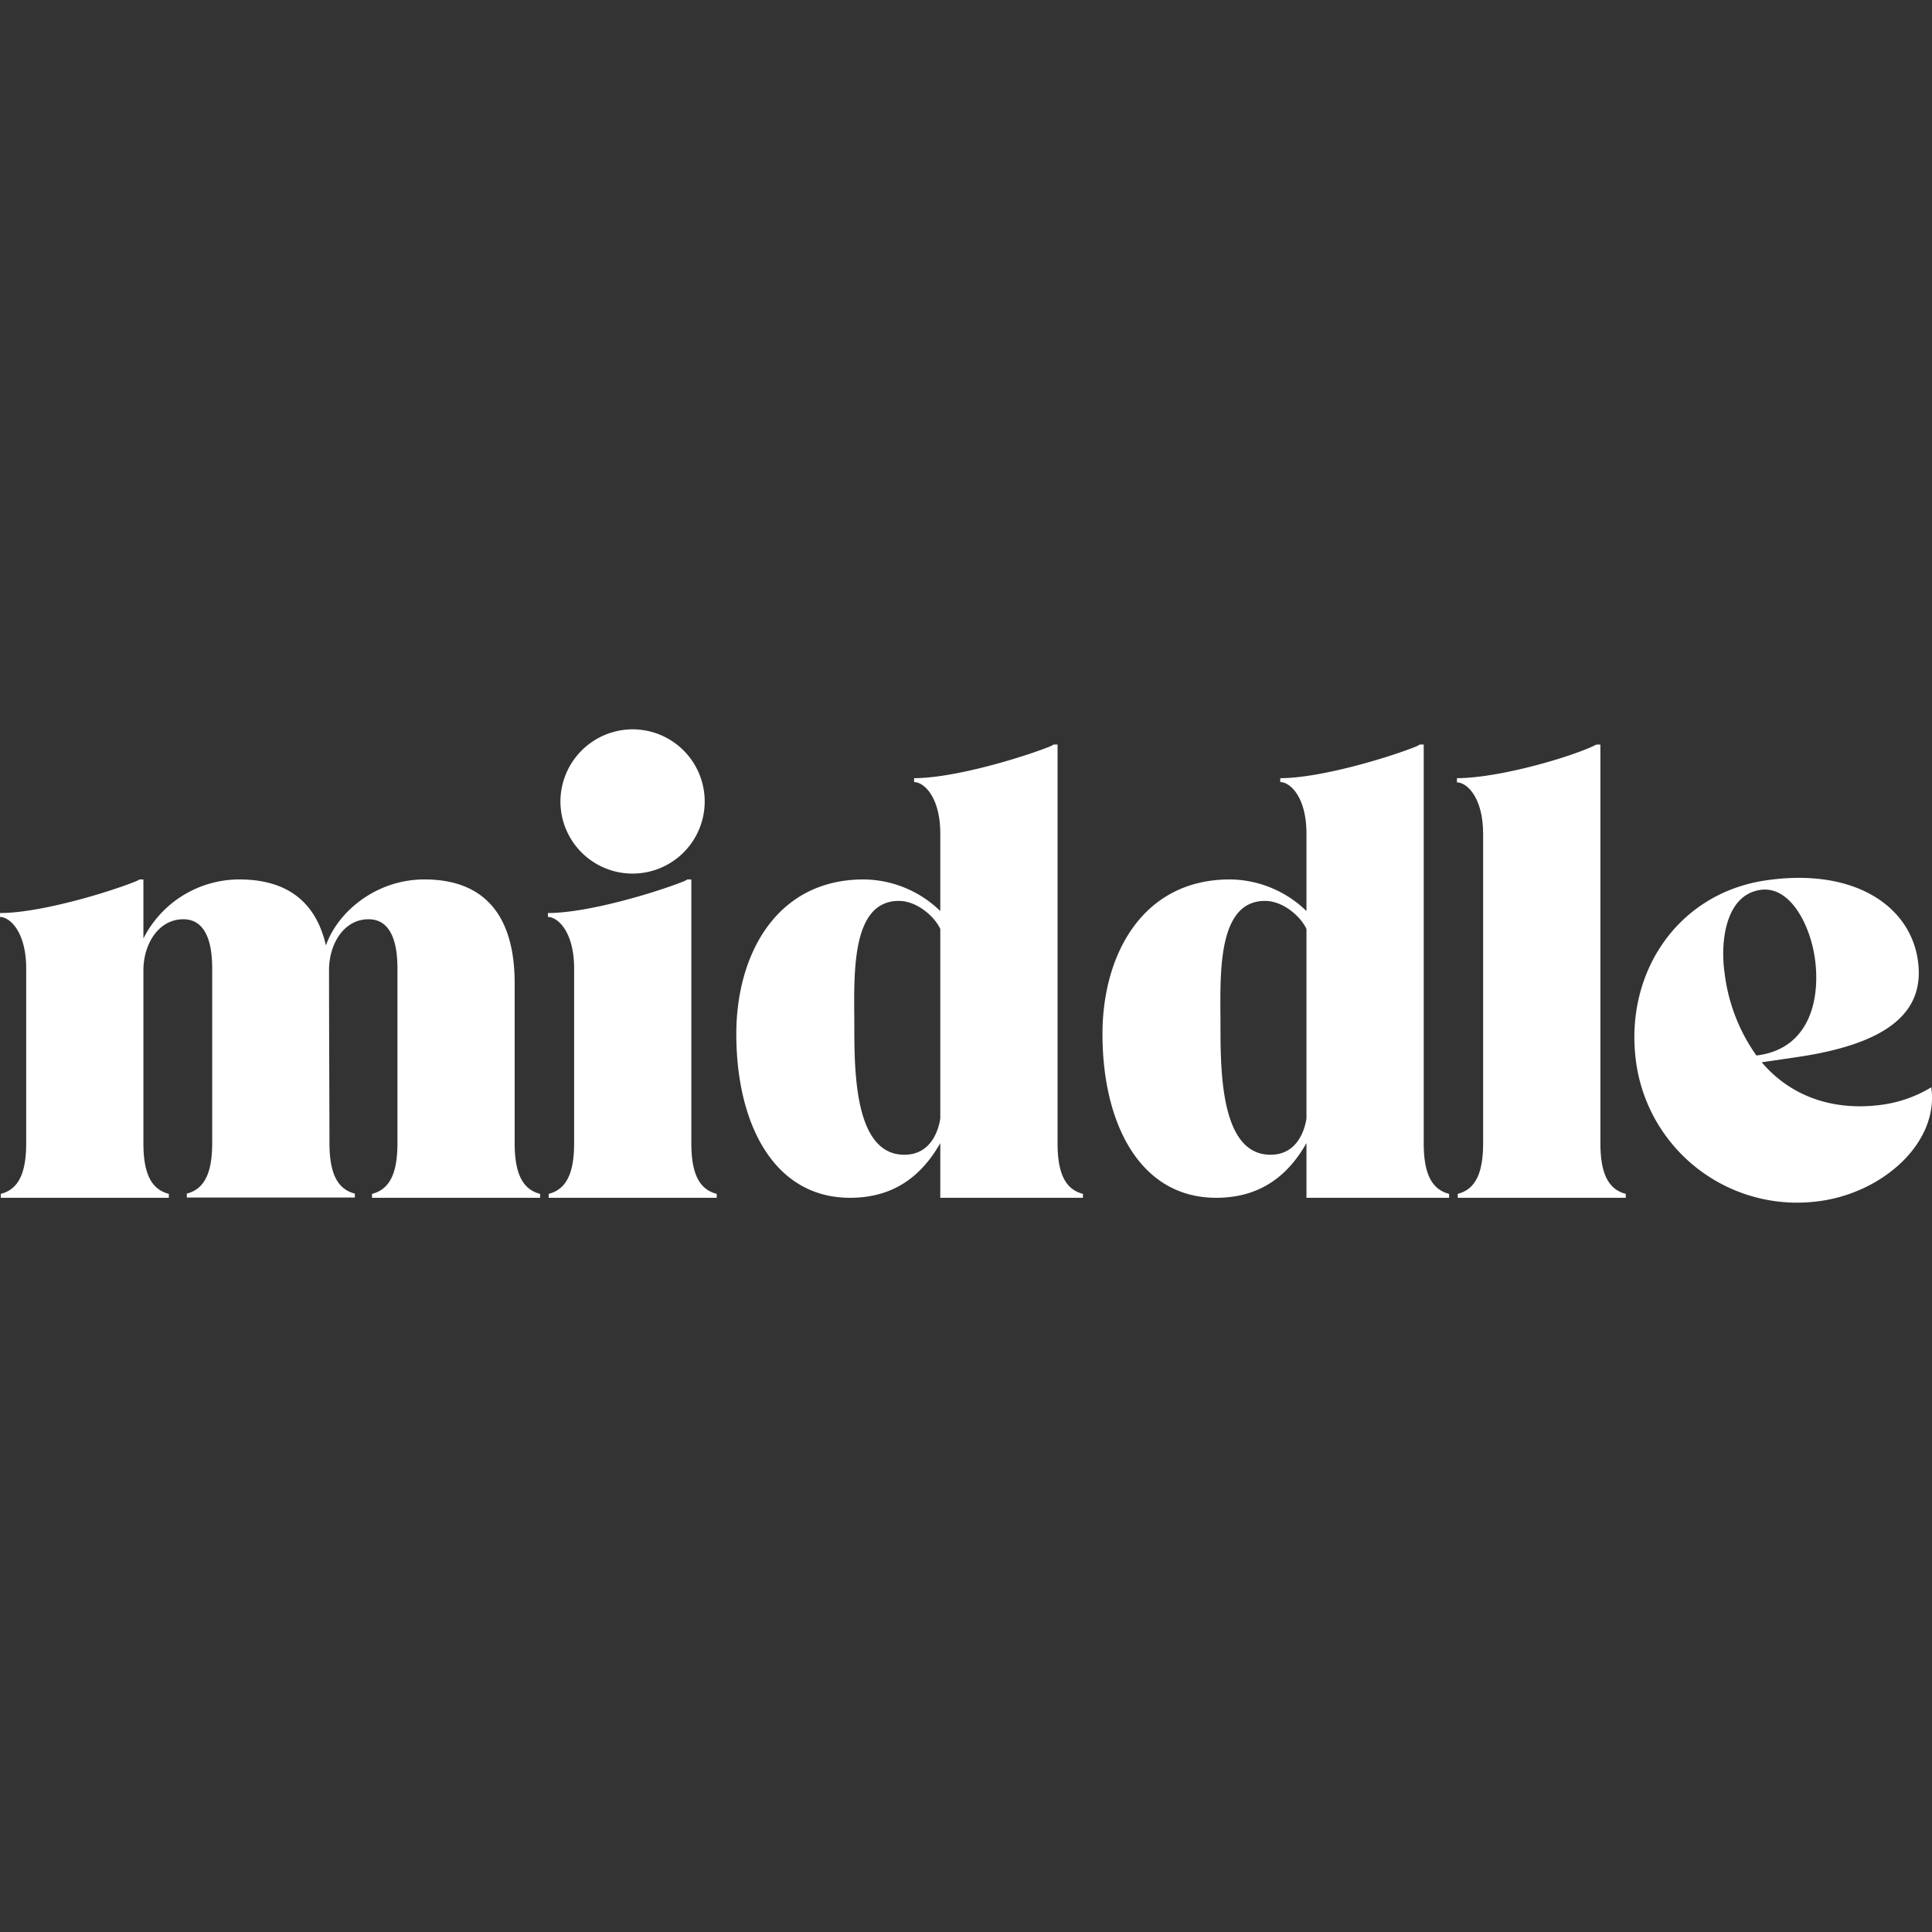
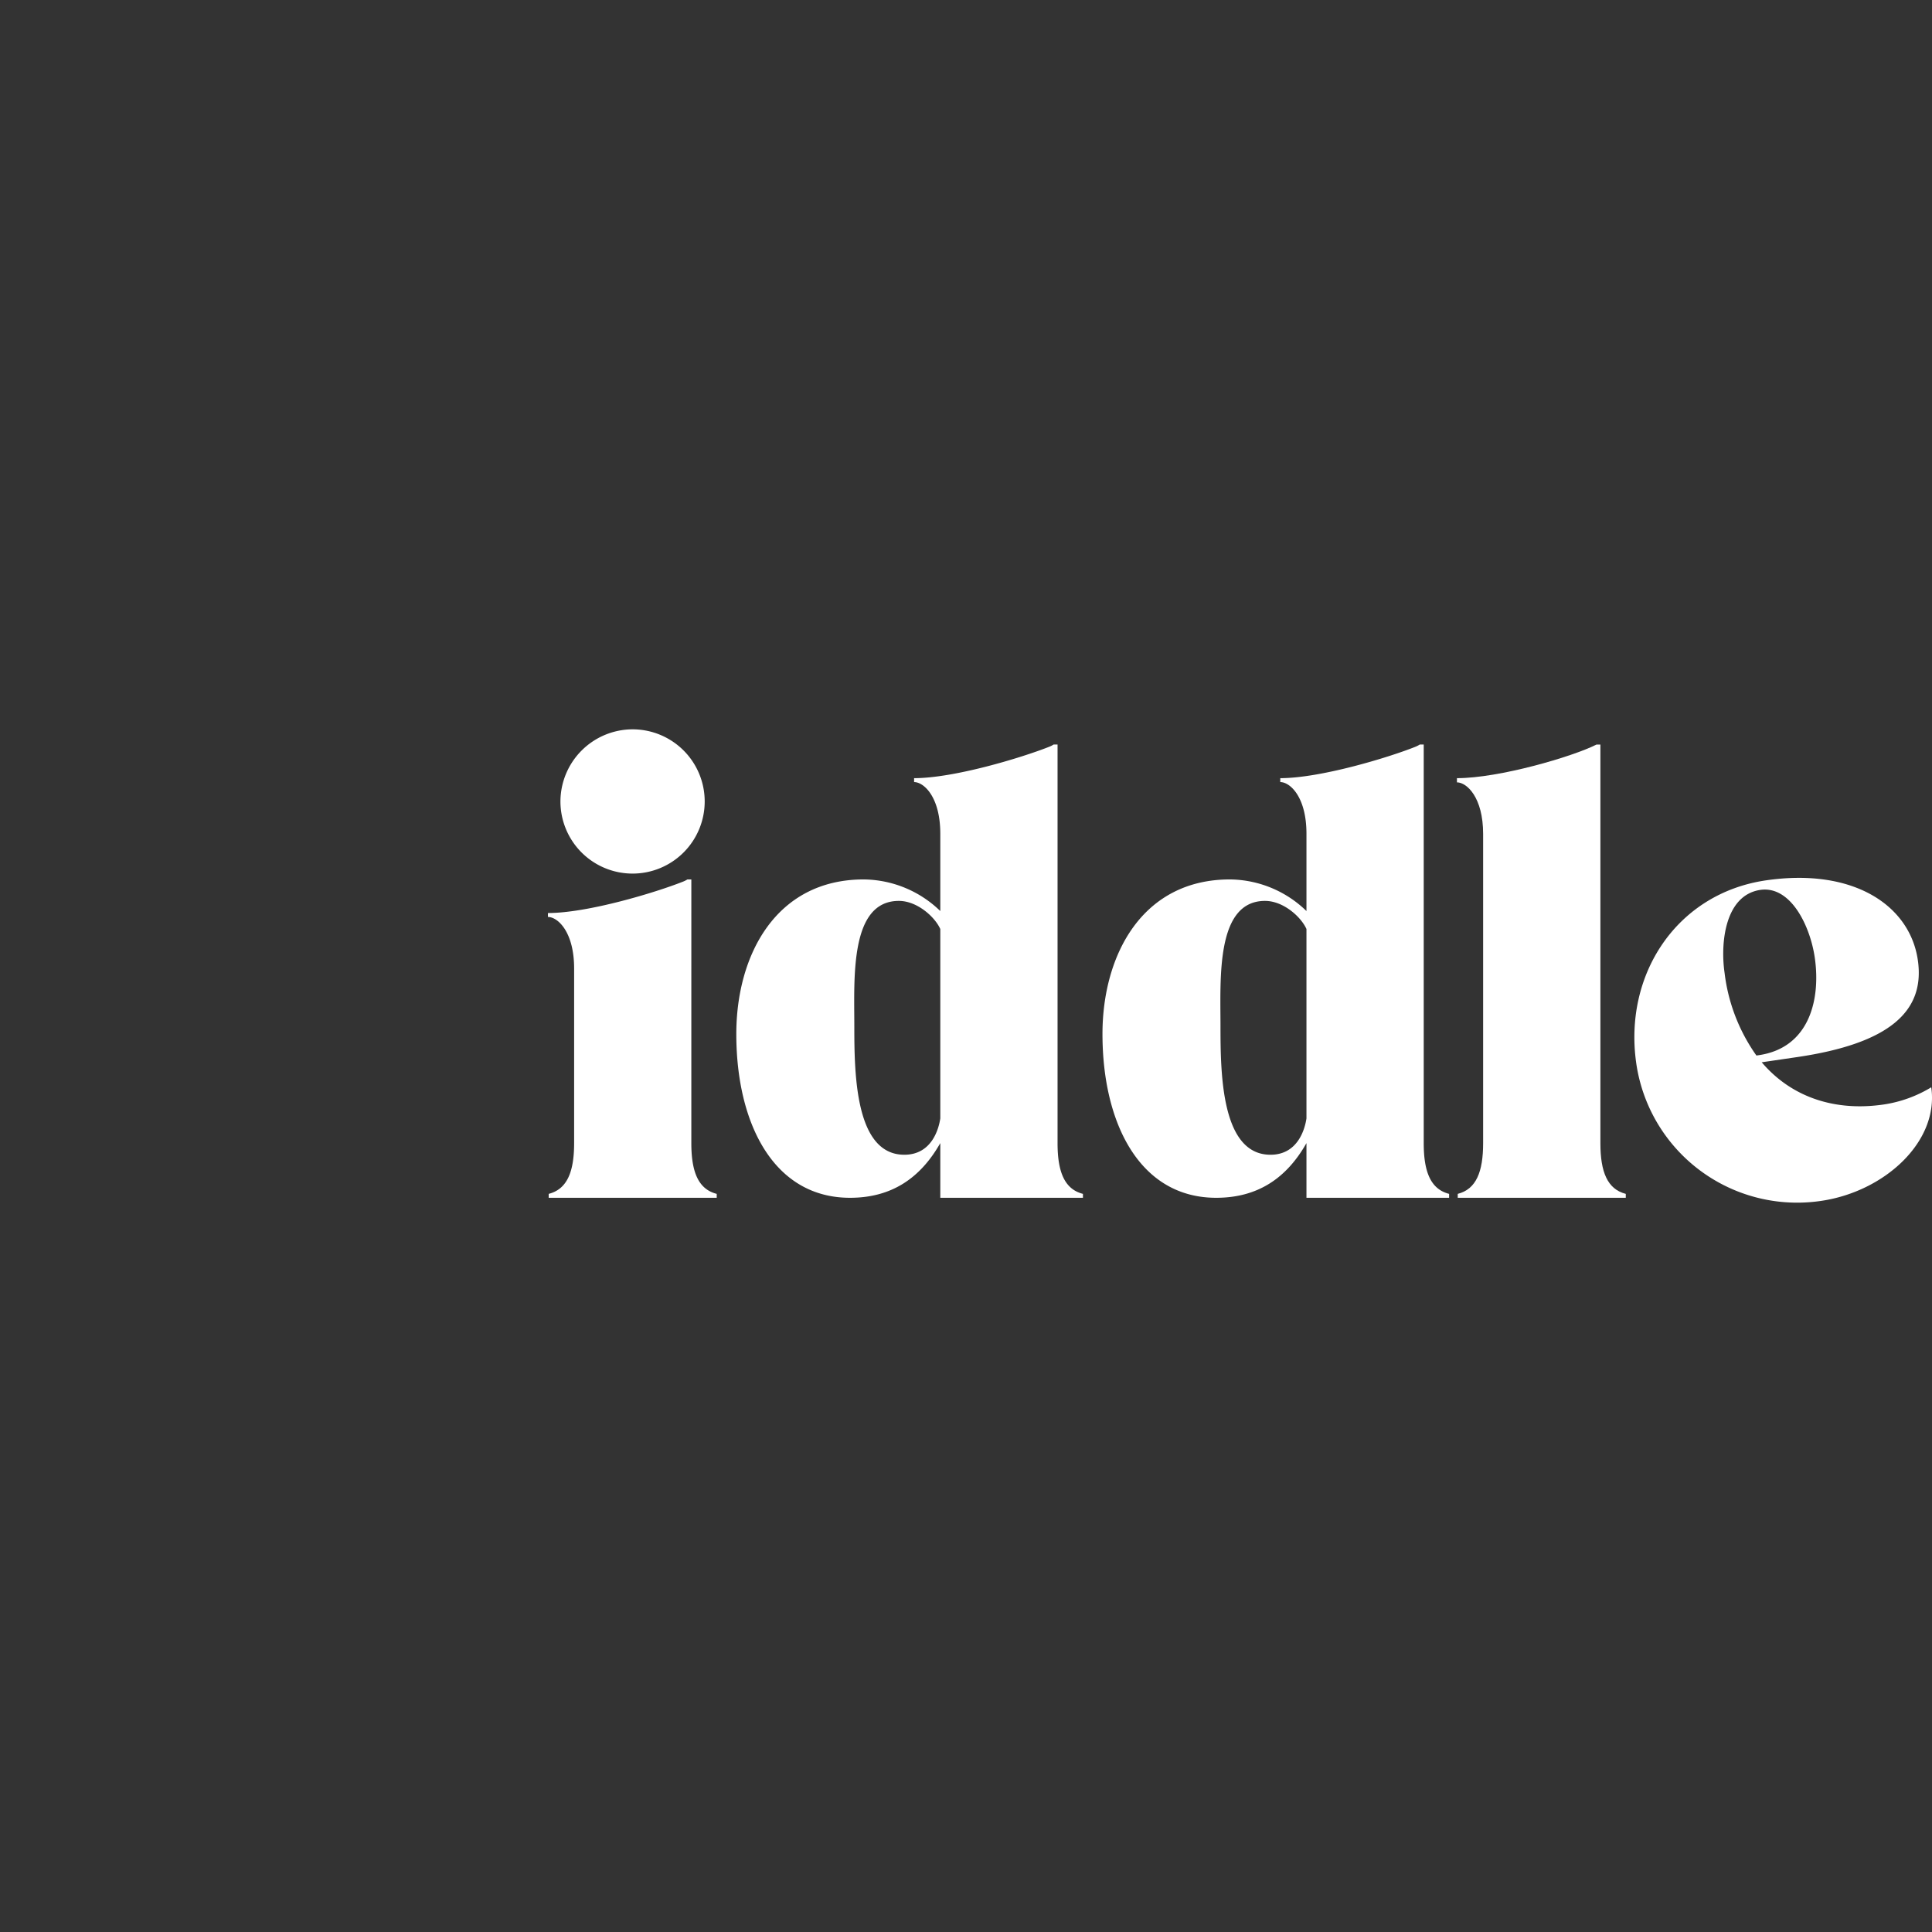
<svg xmlns="http://www.w3.org/2000/svg" id="Layer_1" data-name="Layer 1" viewBox="0 0 360 360">
  <rect x="0" y="0" width="360" height="360" fill="#333333" stroke="none" />
  <defs>
    <style>.cls-1{fill:#fff;}</style>
  </defs>
-   <path class="cls-1" d="M0,170.13c7.43,0,20-3.79,25.12-5.83a4.82,4.82,0,0,0,.88-.43h.72v11a20.05,20.05,0,0,1,17.85-11c10.7,0,14.71,6,16.16,12.3,2.26-6.41,9.47-12.3,18.35-12.3,14.86,0,16.82,11.79,16.82,19.37V213c0,5.39,1.32,8.59,4.74,9.46v.73H69.32v-.73c3.43-.87,4.74-4.07,4.74-9.46V180.47c0-4-.8-9.18-5.39-9.18s-7.36,4.59-7.36,9.47c0,10.71.08,27.09.08,32.19,0,5.39,1.31,8.59,4.73,9.46v.73H34.81v-.73c3.42-.87,4.73-4.07,4.73-9.46V180.47c0-4-.8-9.18-5.39-9.18s-7.43,4.59-7.43,9.54V213c0,5.39,1.32,8.59,4.74,9.46v.73H.15v-.73c3.42-.87,4.73-4.07,4.73-9.46V180.47c0-6.85-3.06-9.61-4.88-9.61Z" />
  <path class="cls-1" d="M127.22,164.3a5,5,0,0,0,.87-.43h.73V213c0,5.39,1.31,8.59,4.73,9.46v.73H102.24v-.73c3.42-.87,4.74-4.07,4.74-9.46V180.47c0-6.85-3.06-9.61-4.88-9.61v-.73C109.52,170.13,122.05,166.34,127.22,164.3Zm-9.39-28.4a13.44,13.44,0,1,1-13.4,13.4A13.48,13.48,0,0,1,117.83,135.9Z" />
  <path class="cls-1" d="M160.94,163.87a20.73,20.73,0,0,1,14.27,5.89V155.35c0-6.85-3.06-9.62-4.88-9.62V145c7.43,0,19.95-3.79,25.12-5.83a4.77,4.77,0,0,0,.88-.44h.73V213c0,5.39,1.31,8.59,4.73,9.46v.73H175.21V213c-3.72,6.55-9.1,10.19-16.82,10.19-14.28,0-21.19-13.91-21.19-30.51C137.2,177.92,144.62,163.87,160.94,163.87Zm-1.75,27.3c0,8.89.14,24,9.32,24,5.1,0,6.41-4.8,6.7-6.77V173.11c-1-2.25-4.3-5.24-7.72-5.24C158.31,167.87,159.19,182.29,159.19,191.17Z" />
  <path class="cls-1" d="M229.17,163.87a20.69,20.69,0,0,1,14.27,5.89V155.35c0-6.85-3.05-9.62-4.88-9.62V145c7.43,0,20-3.79,25.13-5.83a5,5,0,0,0,.87-.44h.73V213c0,5.39,1.31,8.59,4.73,9.46v.73H243.44V213c-3.71,6.55-9.1,10.19-16.82,10.19-14.27,0-21.19-13.91-21.19-30.51C205.43,177.92,212.86,163.87,229.17,163.87Zm-1.75,27.3c0,8.89.15,24,9.32,24,5.1,0,6.41-4.8,6.7-6.77V173.11c-1-2.25-4.29-5.24-7.72-5.24C226.55,167.87,227.42,182.29,227.42,191.17Z" />
  <path class="cls-1" d="M297.48,138.74h.73V213c0,5.39,1.31,8.59,4.73,9.46v.73H271.63v-.73c3.42-.87,4.73-4.07,4.73-9.46v-57.6c0-6.85-3.06-9.62-4.88-9.62V145C279.35,145,293,141,297.48,138.74Z" />
  <path class="cls-1" d="M304.9,198.18c-2.41-16.58,7.52-31.71,24.17-34.14,16.35-2.38,26.81,4.7,28.29,14.86,1.39,9.51-5.24,15.56-22.61,18.09l-6.48.95c5.51,6.48,13.56,9.2,22.71,7.87a23.8,23.8,0,0,0,8.88-3.21c1.47,10.09-8.65,19.44-20.54,21.17A30.29,30.29,0,0,1,304.9,198.18Zm22.81-1.56c9.58-1.4,11.55-10.59,10.45-18.16-.88-6.05-4.54-13.46-10.16-12.64-6.63,1-7.45,10-6.65,15.46a33.49,33.49,0,0,0,5.93,15.4Z" />
</svg>